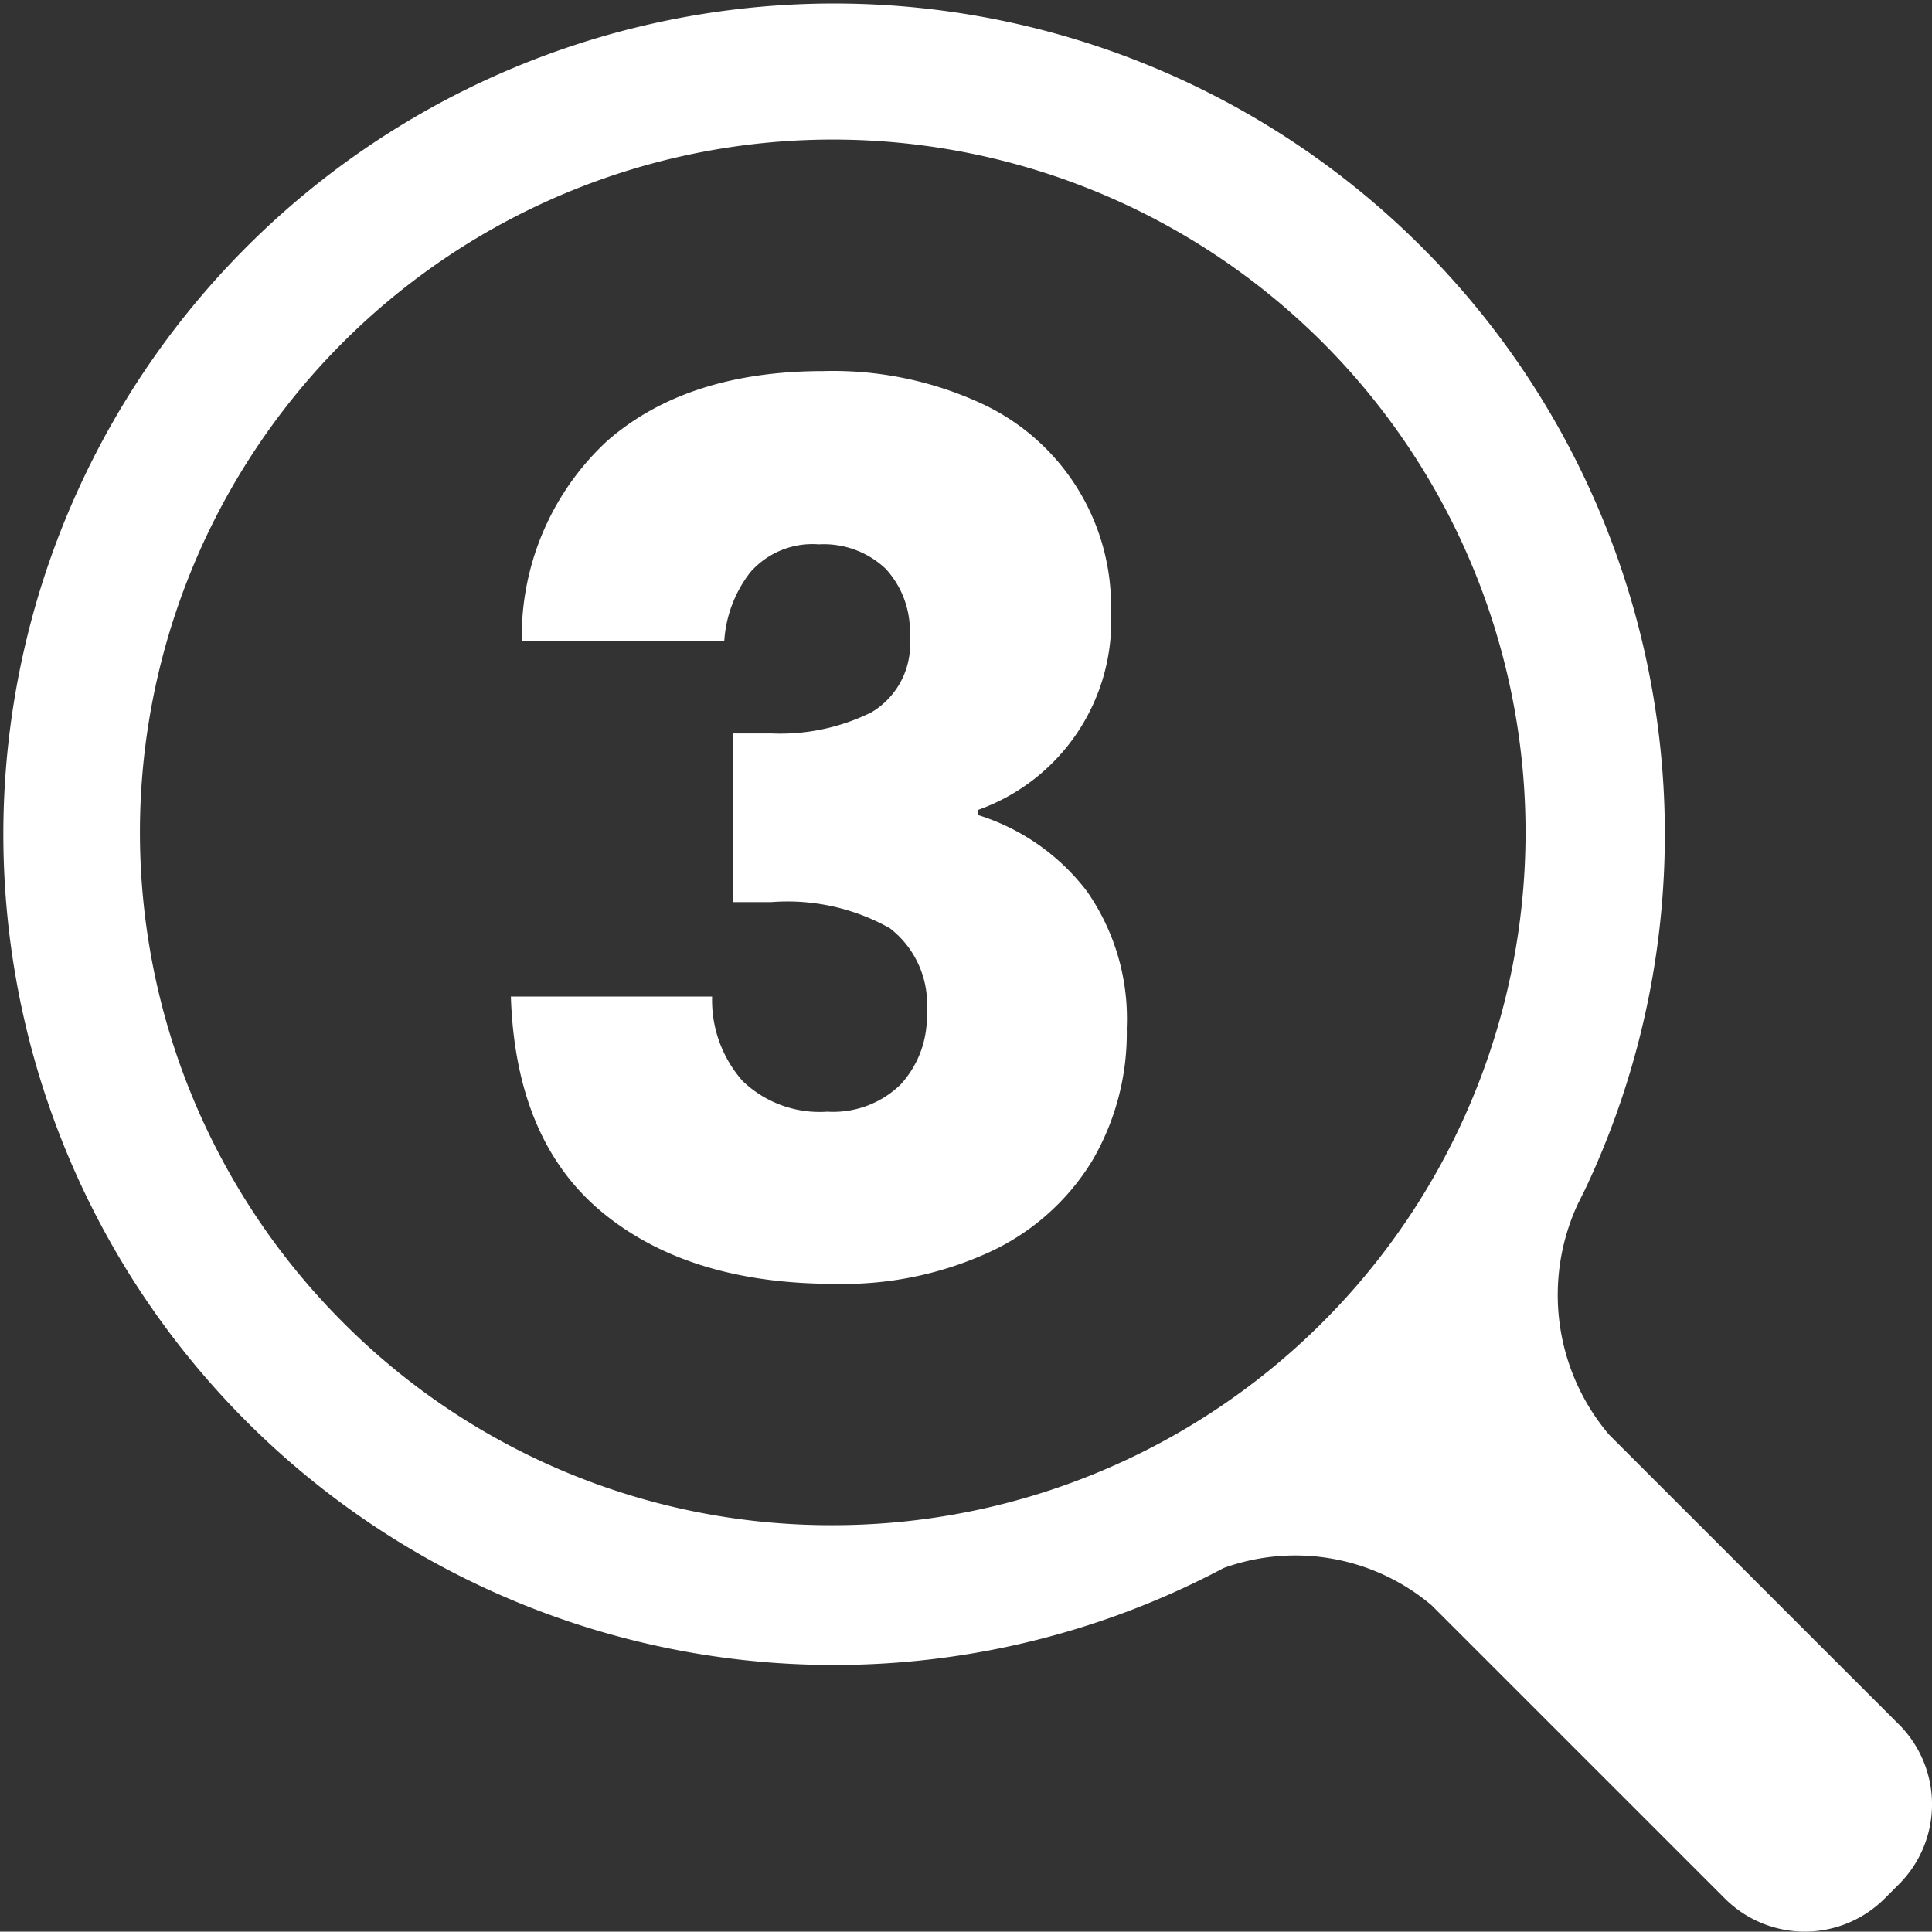
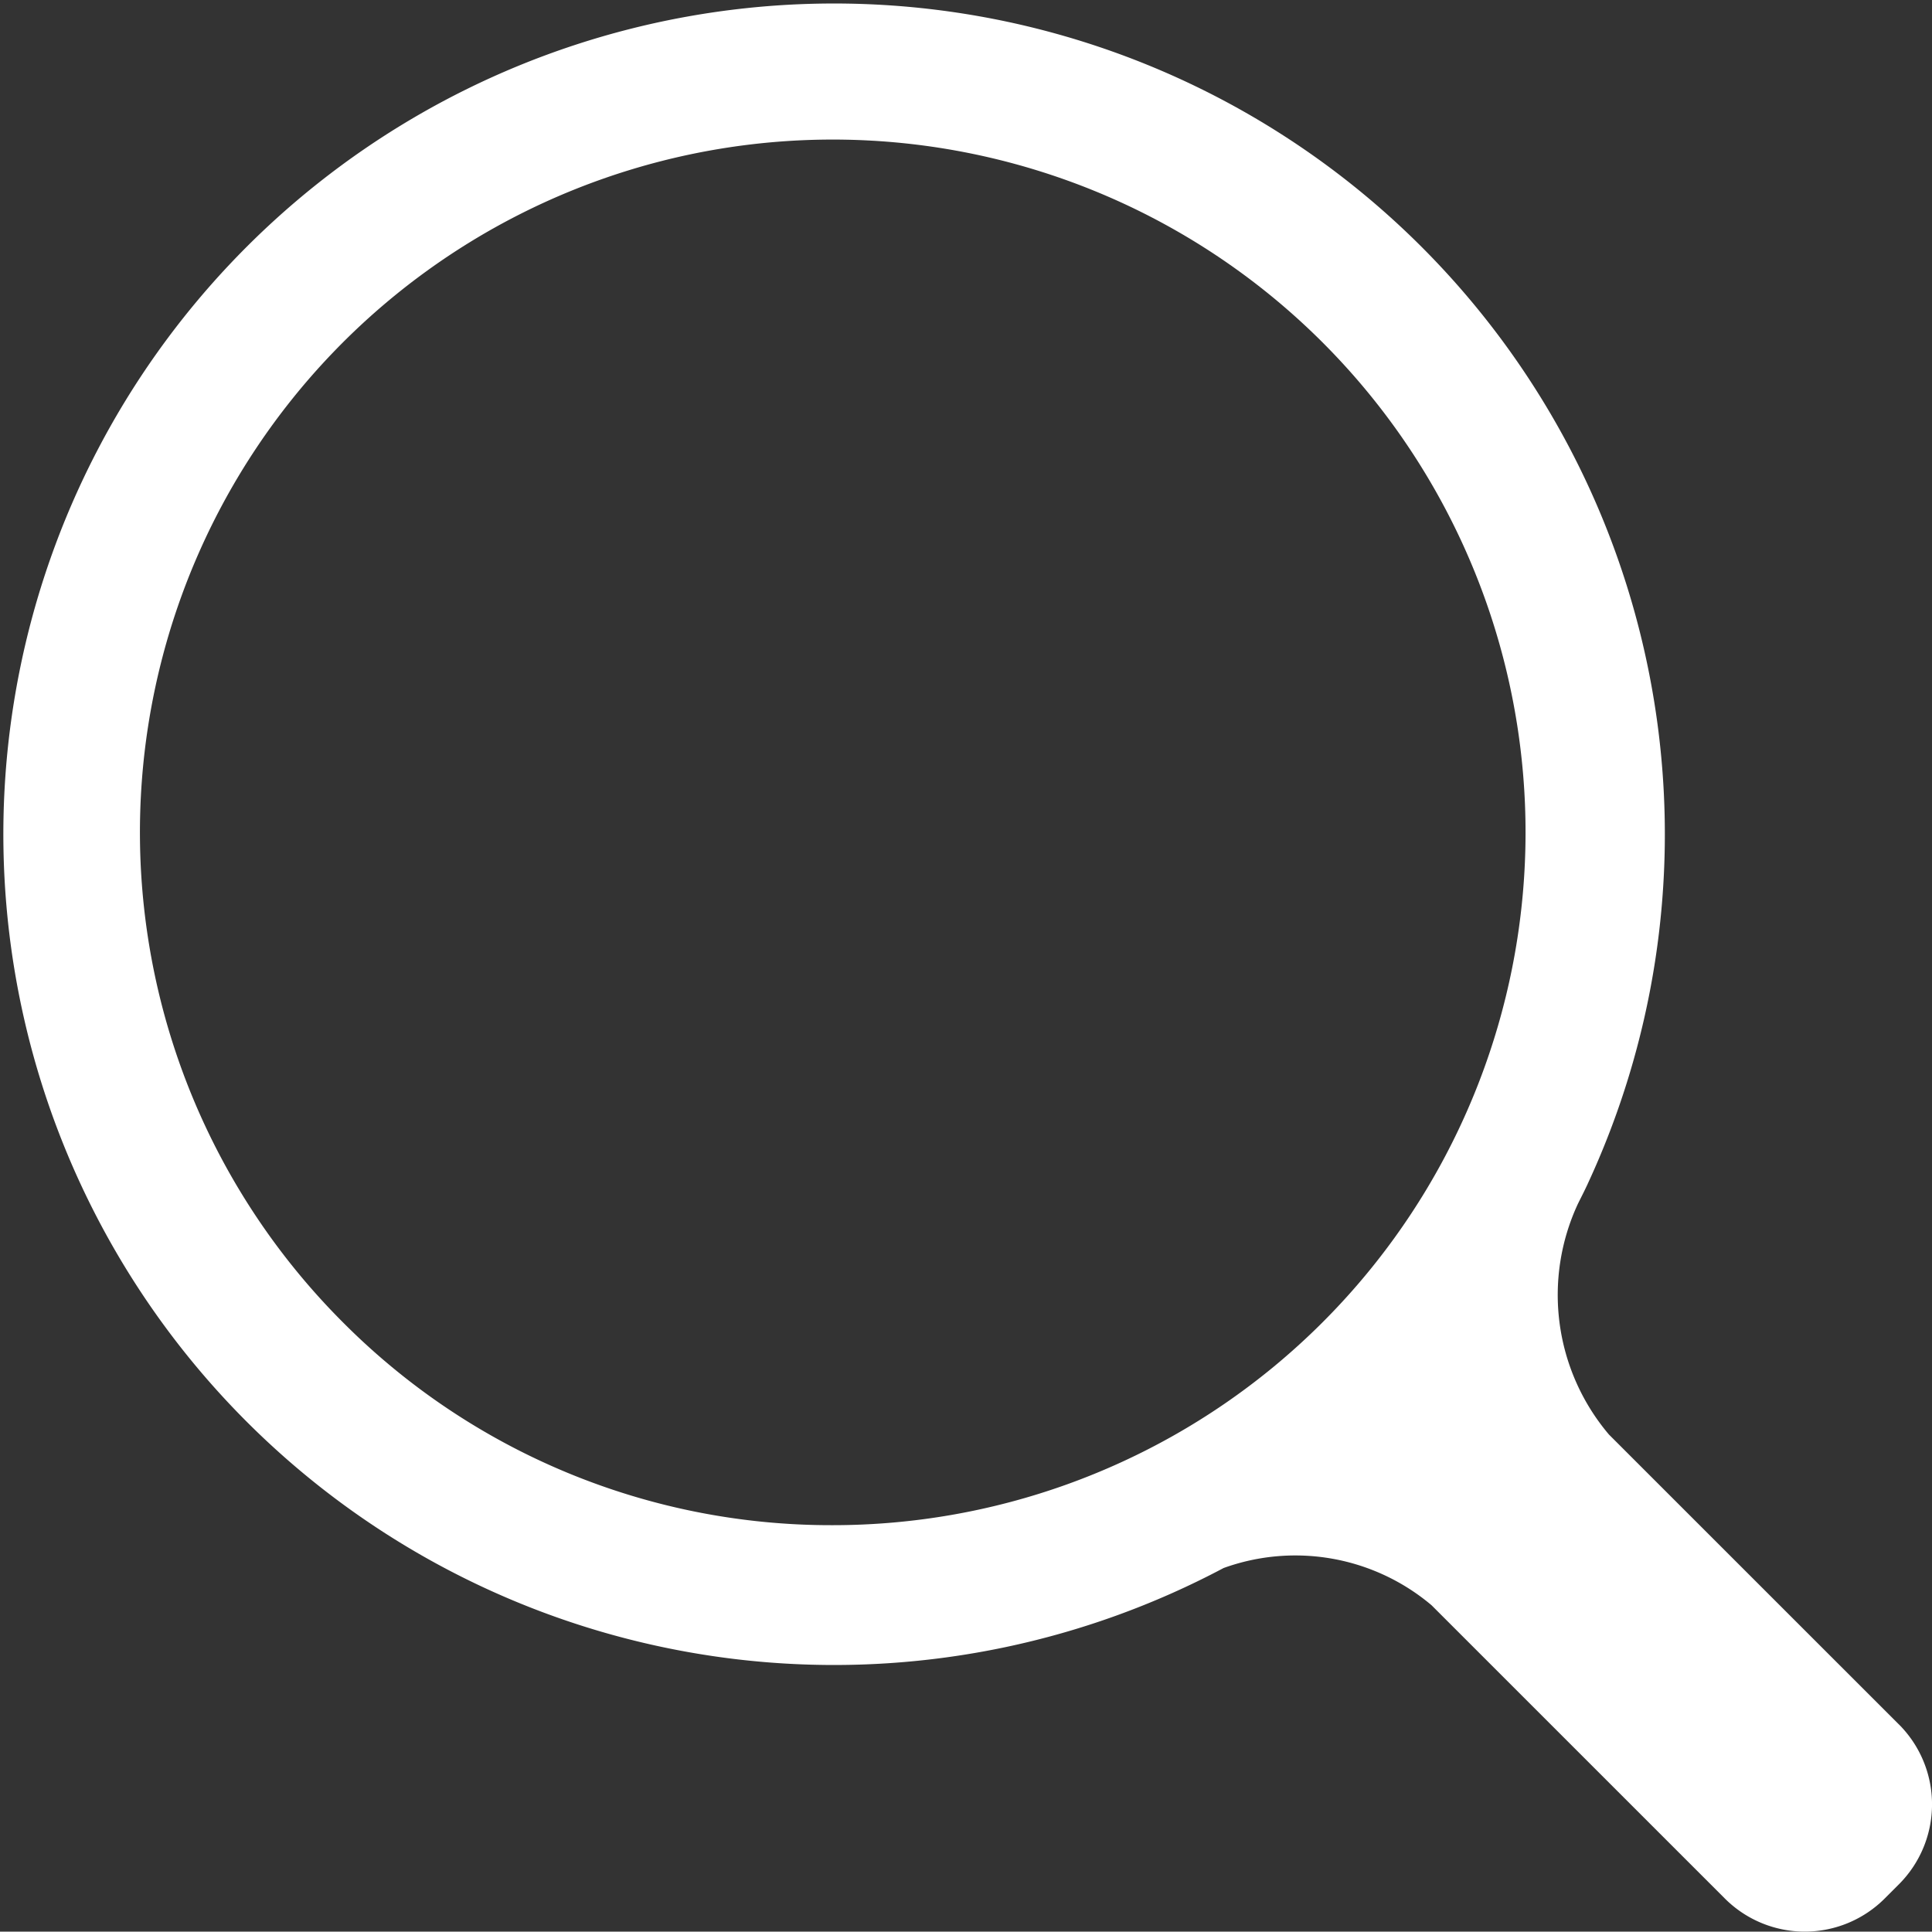
<svg xmlns="http://www.w3.org/2000/svg" width="75.015" height="75" viewBox="0 0 75.015 75">
  <rect x="0" y="0" width="75.015" height="75" fill="#333333" stroke="none" />
  <g transform="translate(0 0)">
    <path d="M73.73,66.957,62.471,55.7a8.382,8.382,0,0,1-1.2-8.967c.116-.233.236-.465.345-.7.027-.048.044-.075.044-.075l-.034.054A32.256,32.256,0,1,0,47.511,60.883a8.2,8.2,0,0,1,8.072,1.445h0L66.971,73.715a4.389,4.389,0,0,0,6.208,0l.552-.552a4.39,4.39,0,0,0,0-6.207M13.311,51.34a26.9,26.9,0,1,1,19.022,7.88,26.725,26.725,0,0,1-19.022-7.88" transform="translate(0 -0.001)" fill="#fff" />
-     <path d="M35.619,25.9q3.107-2.729,8.426-2.73a13.737,13.737,0,0,1,6.049,1.224,8.669,8.669,0,0,1,5.108,8.1,7.785,7.785,0,0,1-5.179,7.721v.188A8.5,8.5,0,0,1,54.26,43.36a8.63,8.63,0,0,1,1.553,5.319,9.815,9.815,0,0,1-1.342,5.154,9.16,9.16,0,0,1-3.907,3.507,13.59,13.59,0,0,1-6.1,1.271q-5.65,0-9.015-2.777T31.9,47.455h7.814a4.743,4.743,0,0,0,1.176,3.271,4.31,4.31,0,0,0,3.3,1.2,3.751,3.751,0,0,0,2.847-1.06,3.884,3.884,0,0,0,1.012-2.8A3.723,3.723,0,0,0,46.61,44.8a8.116,8.116,0,0,0-4.59-1.012H40.515V37.24h1.506a7.97,7.97,0,0,0,3.883-.823,3.072,3.072,0,0,0,1.483-2.942,3.565,3.565,0,0,0-.941-2.636,3.5,3.5,0,0,0-2.589-.941,3.211,3.211,0,0,0-2.66,1.083,4.852,4.852,0,0,0-1.012,2.683H32.324a10.335,10.335,0,0,1,3.3-7.767" transform="translate(-12.064 -8.762)" fill="#fff" />
  </g>
</svg>